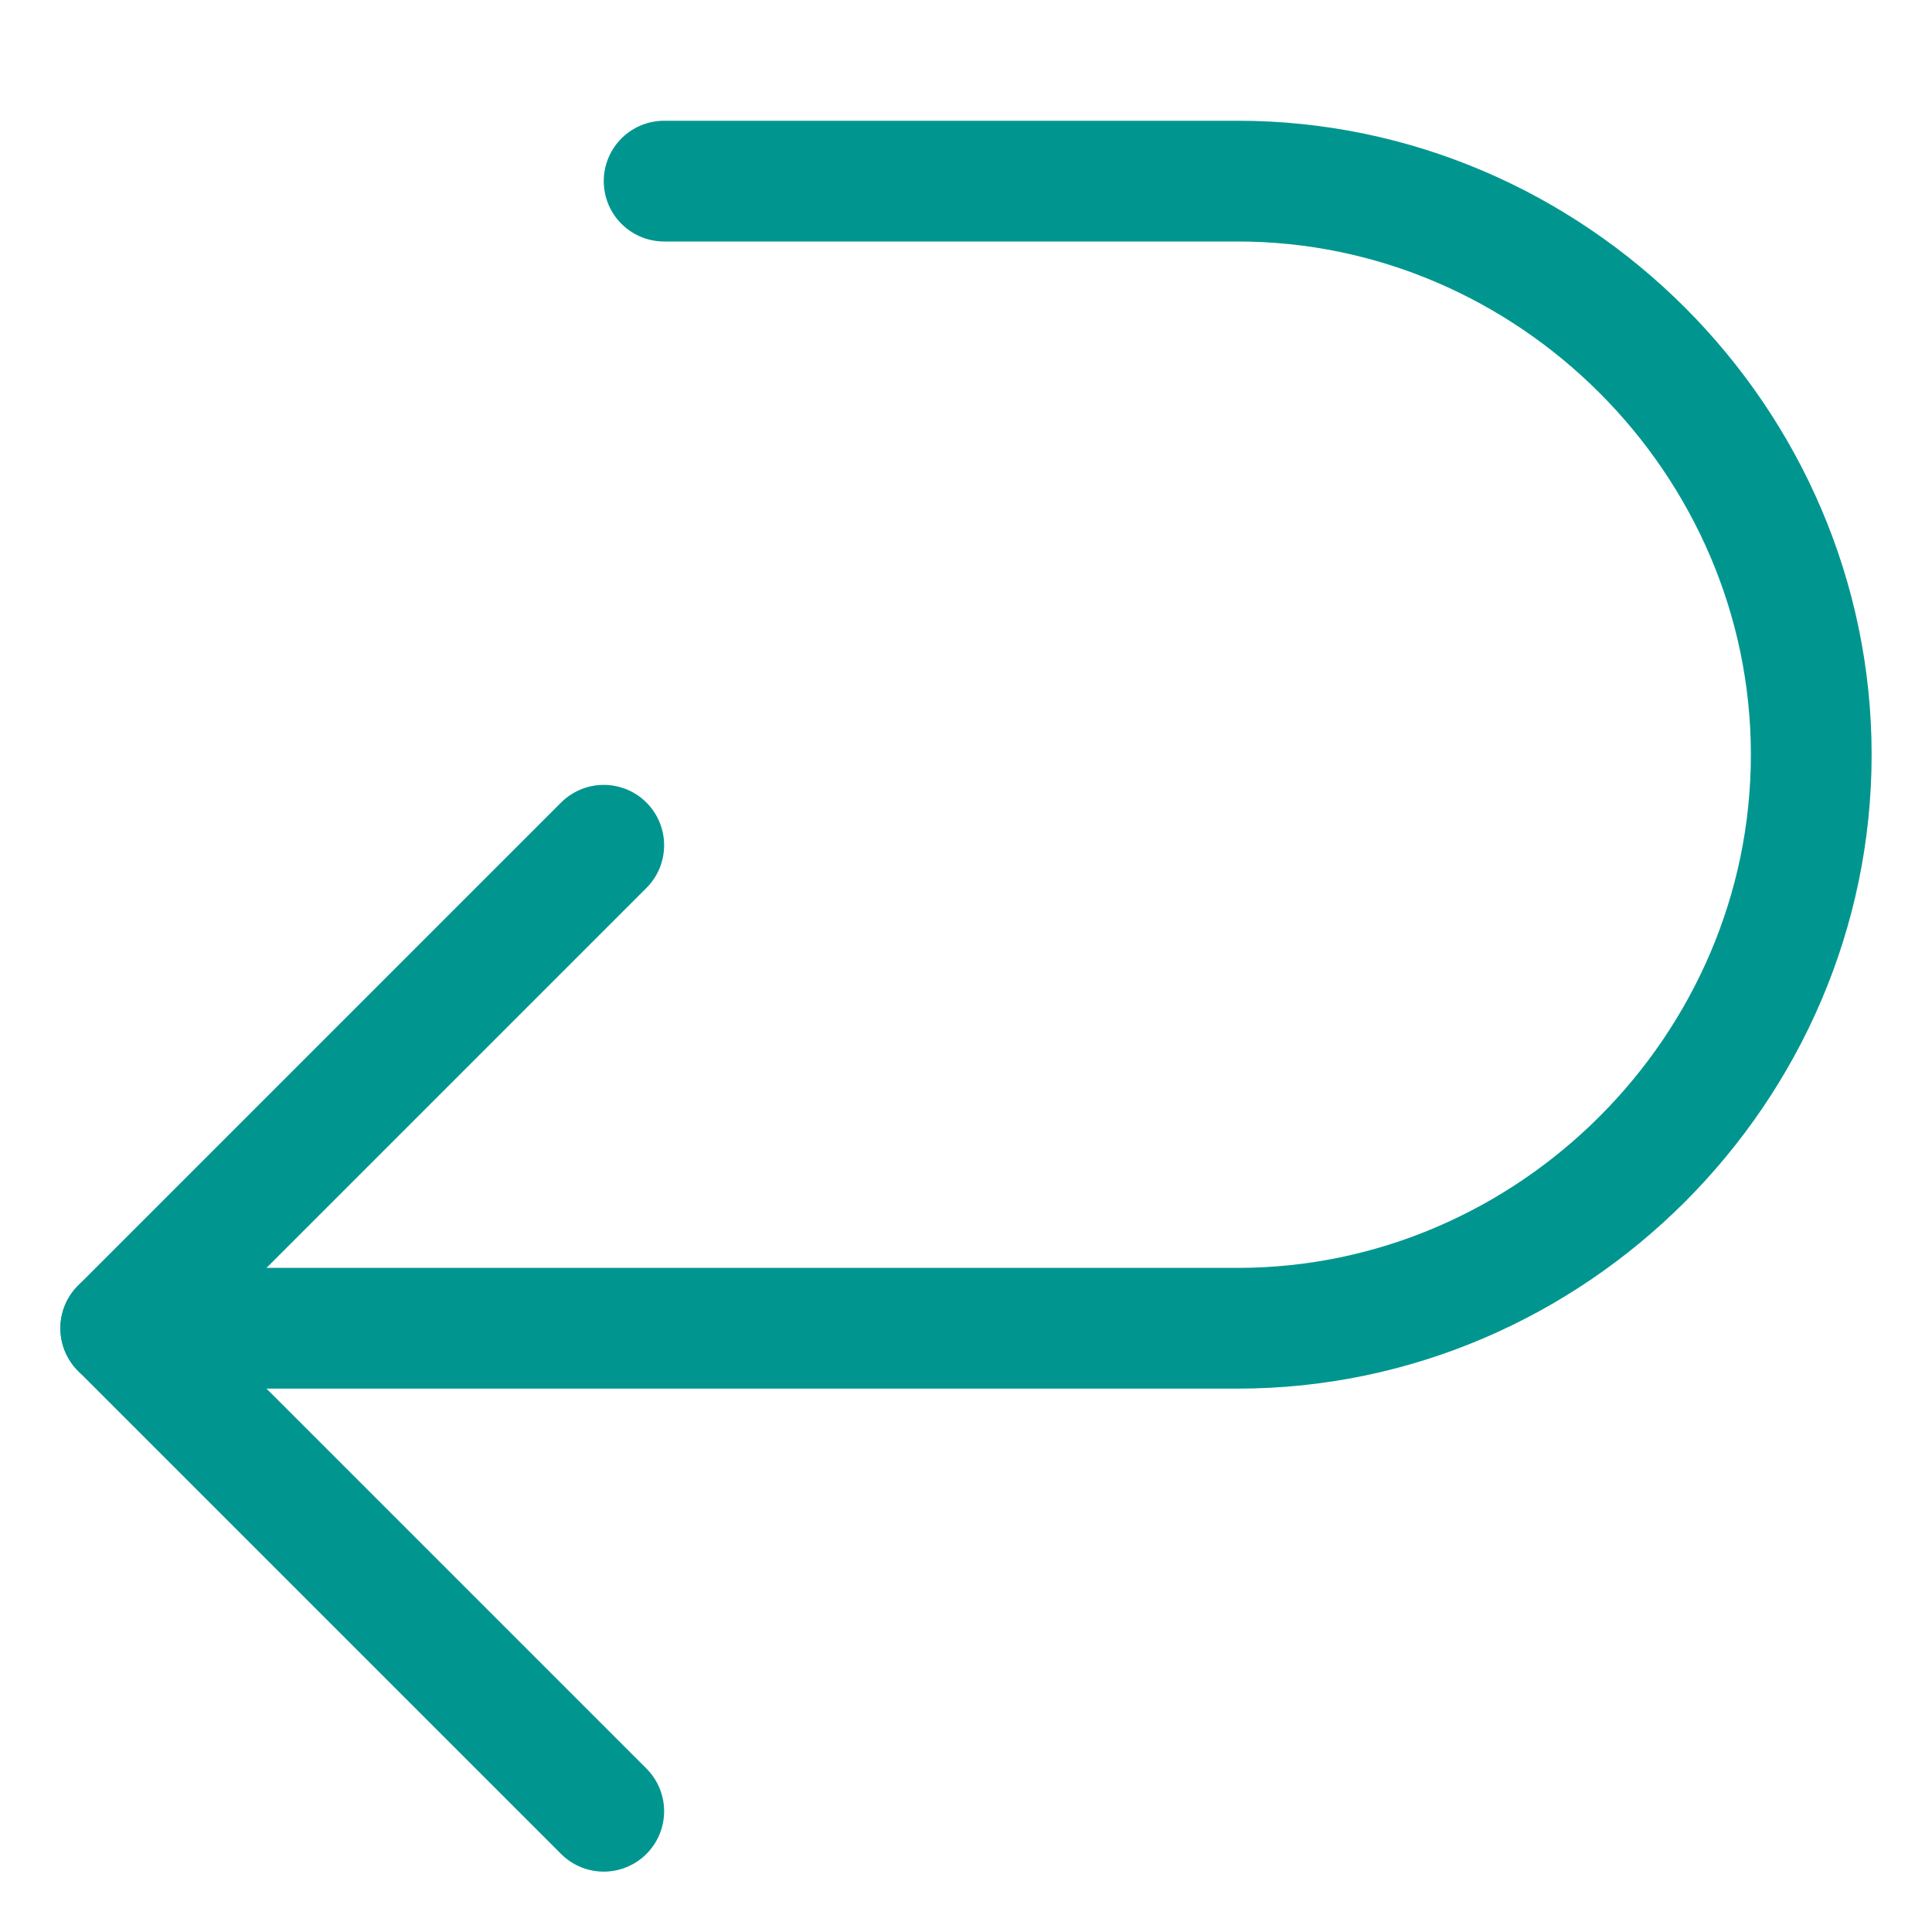
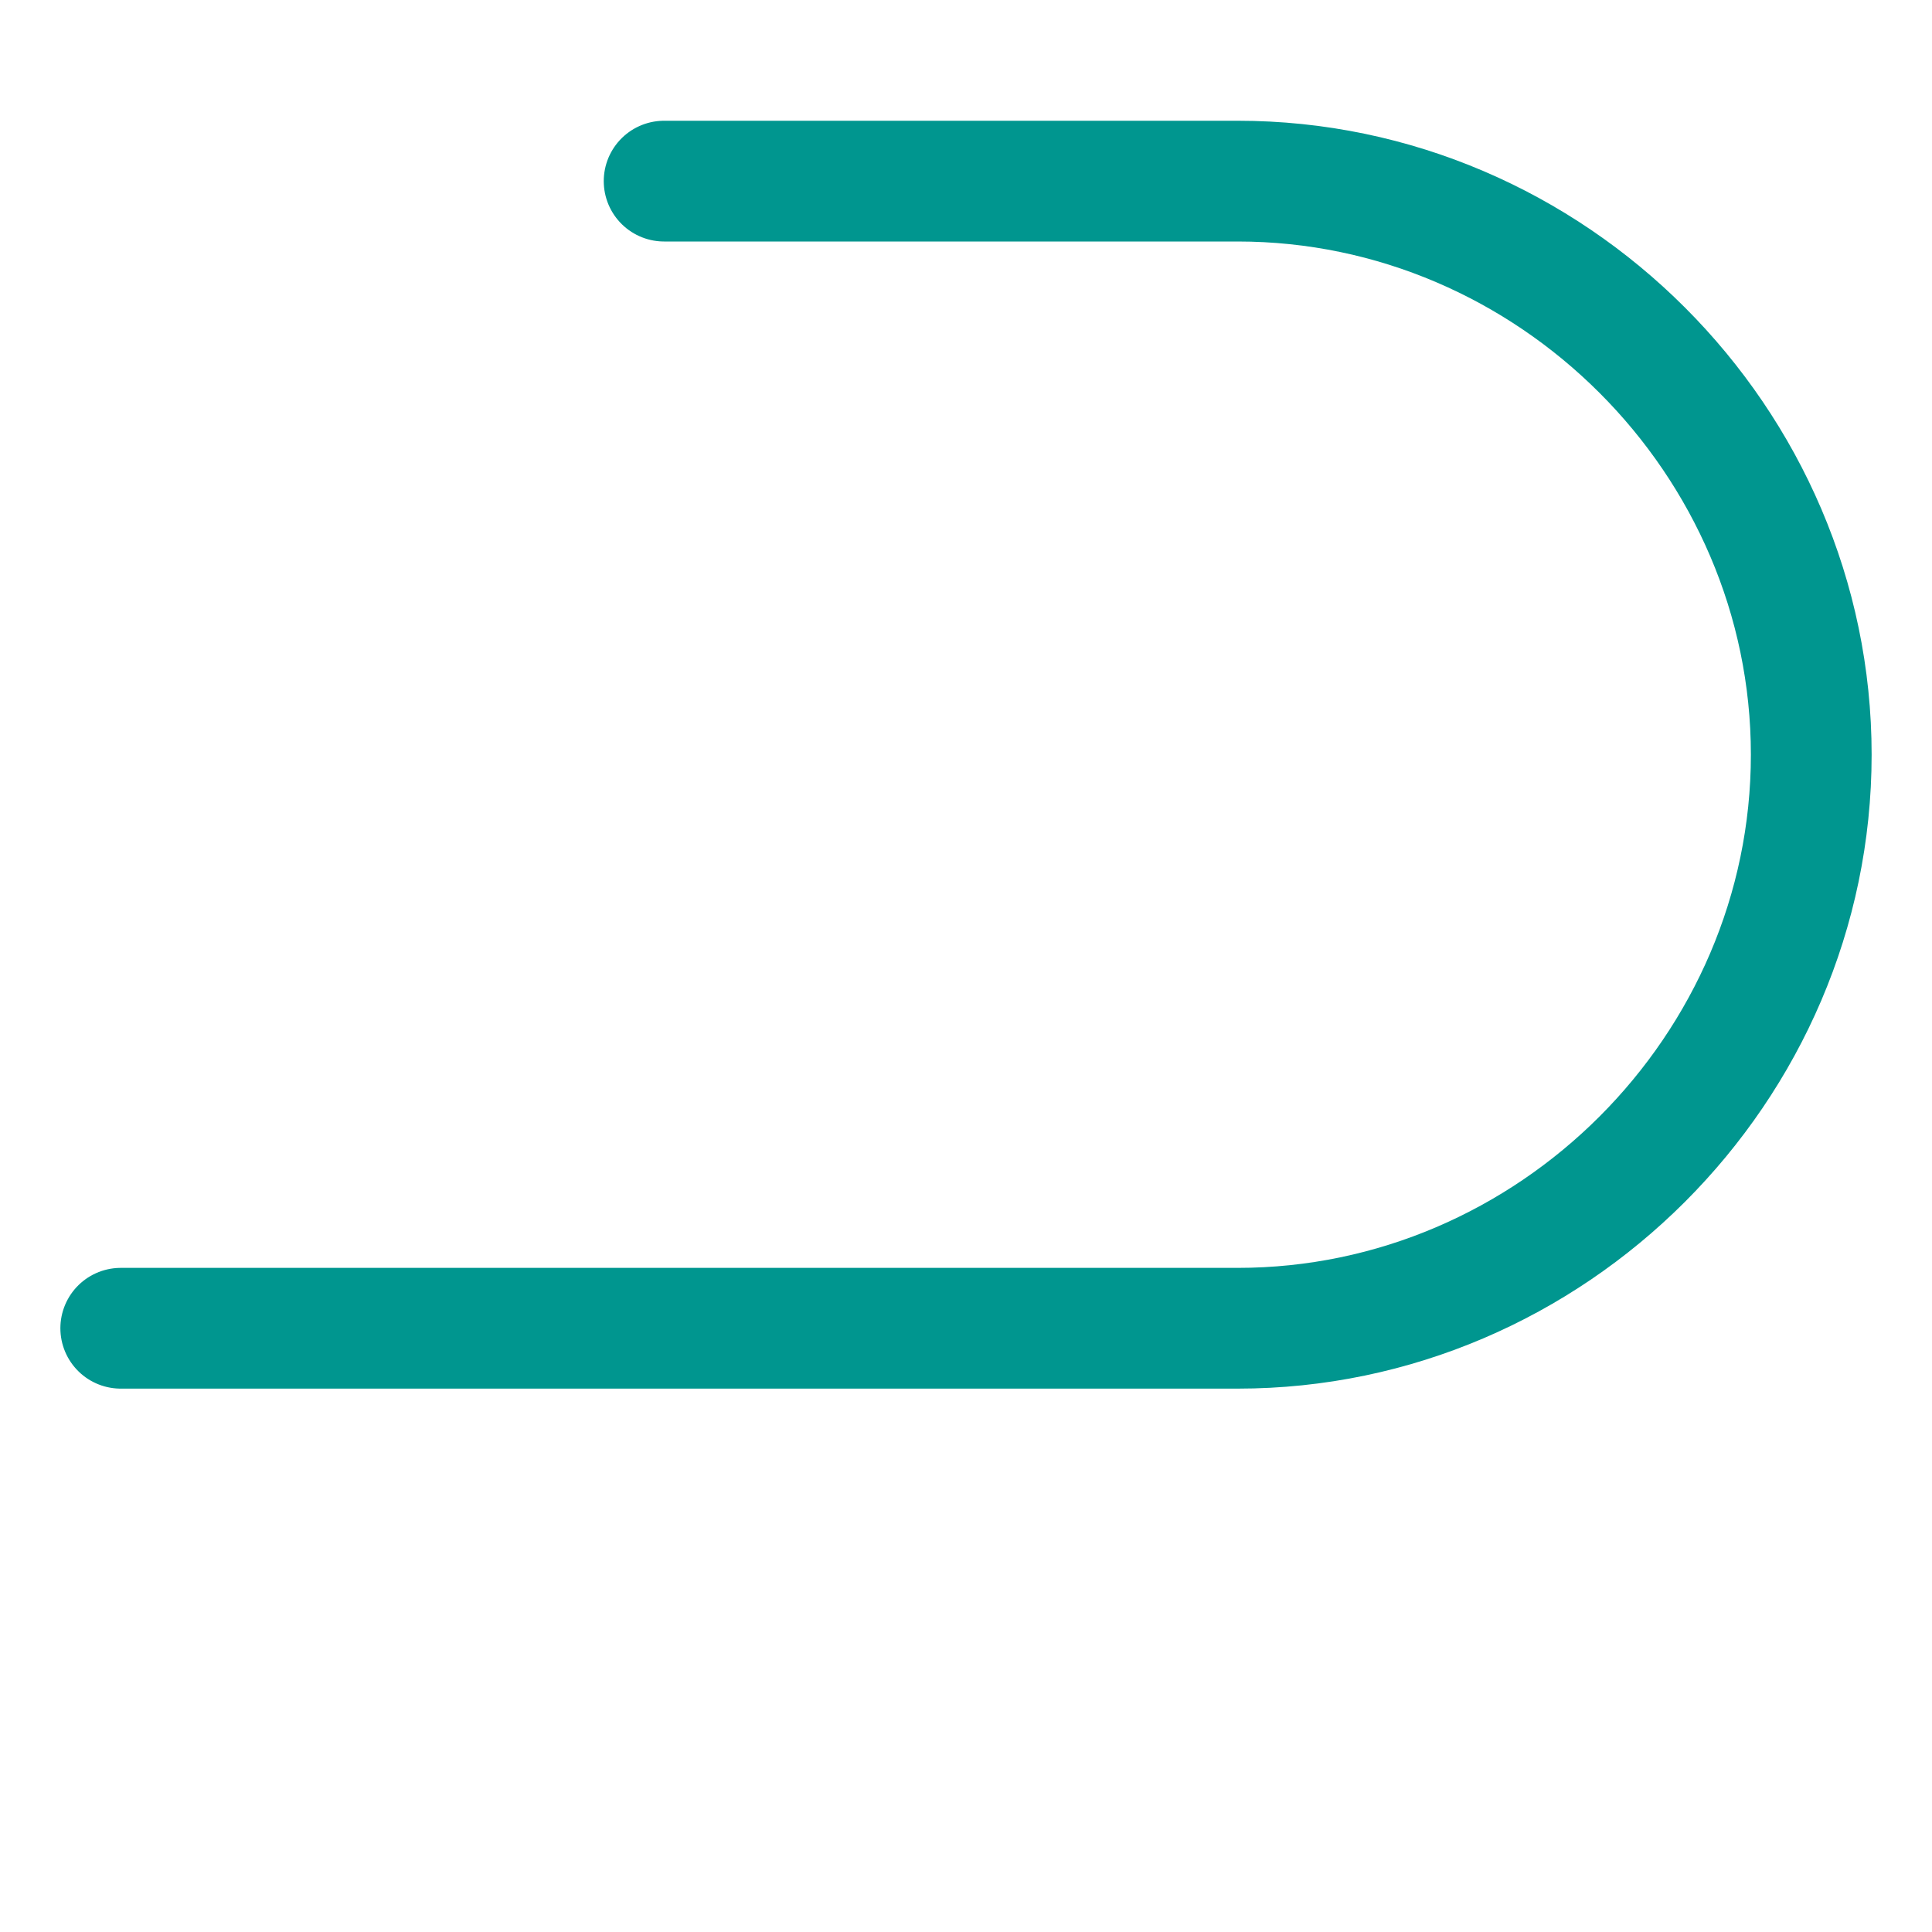
<svg xmlns="http://www.w3.org/2000/svg" version="1.1" id="Layer_1" x="0px" y="0px" viewBox="0 0 32 32" style="enable-background:new 0 0 32 32;" xml:space="preserve">
  <style type="text/css">
	.st0{fill:none;stroke:#002C77;stroke-width:2;stroke-linecap:round;stroke-linejoin:round;stroke-miterlimit:10;}
</style>
  <g>
    <path class="st0" d="M2,22h18.5c5.2,0,9.5-4.3,9.5-9.5l0,0C30,7.3,25.7,3,20.5,3H11" style="stroke: #00968f;" />
-     <polyline class="st0" points="10,14 2,22 10,30  " style="stroke: #00968f;" />
  </g>
</svg>